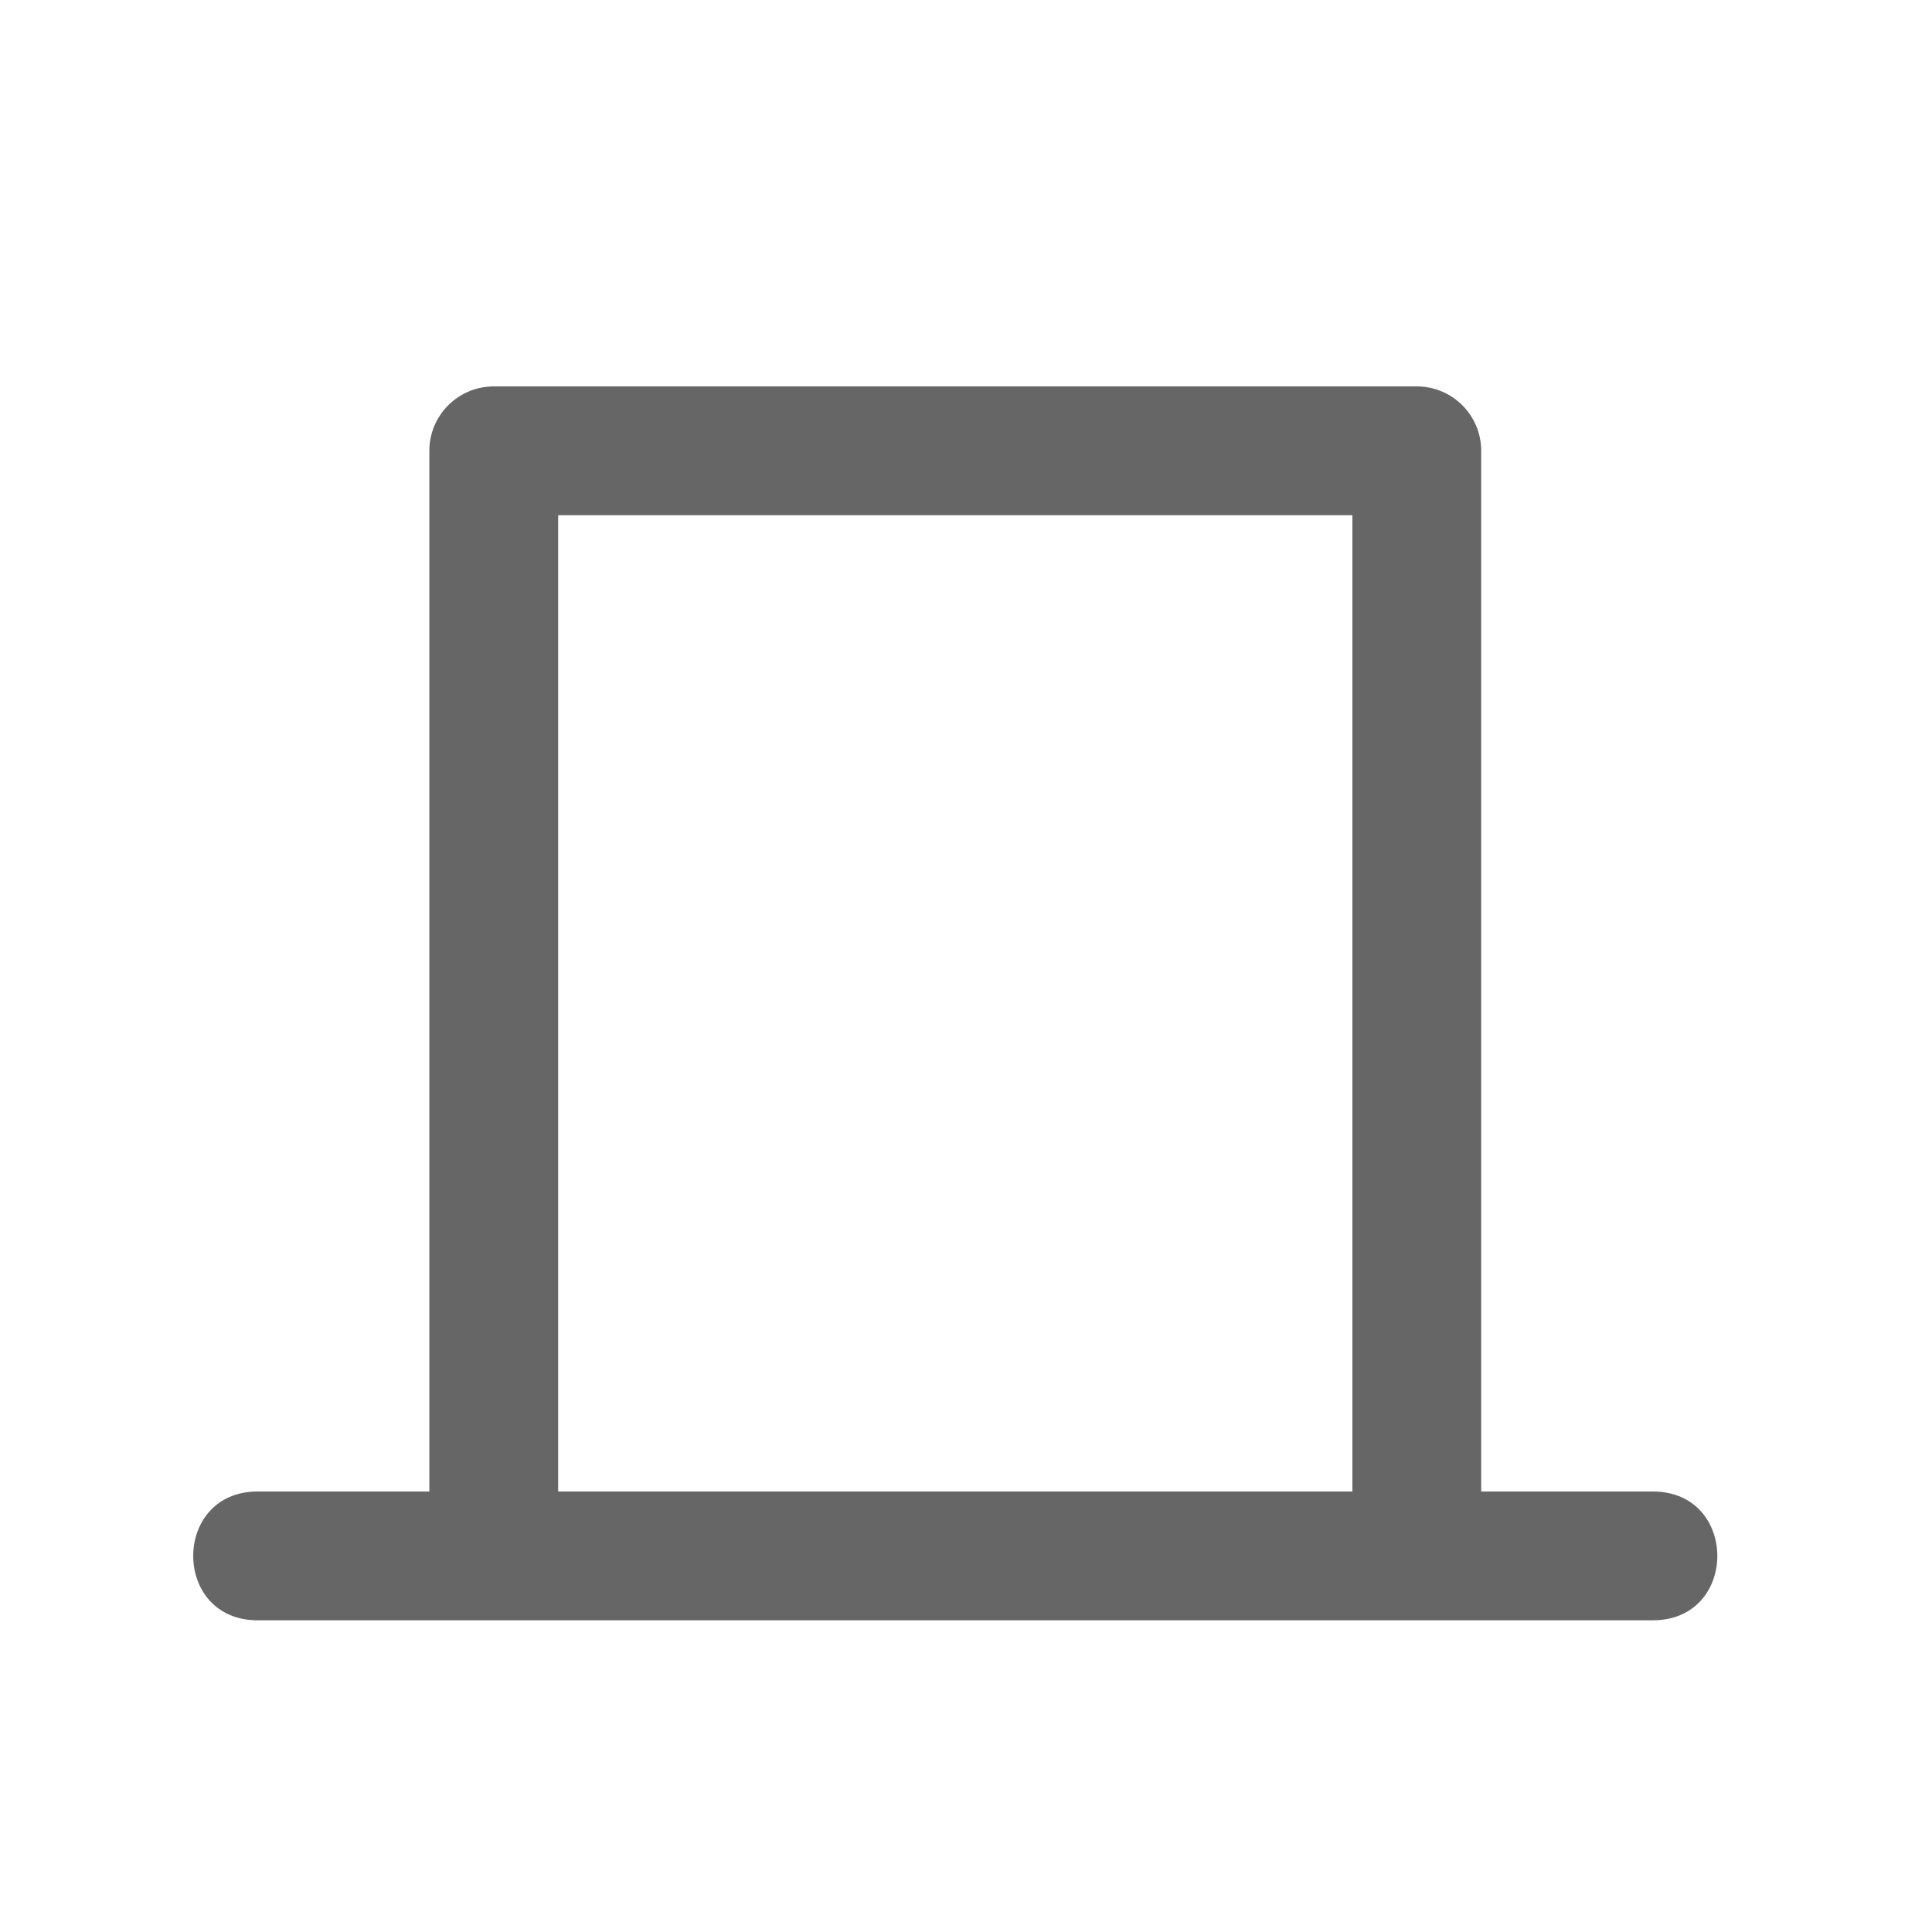
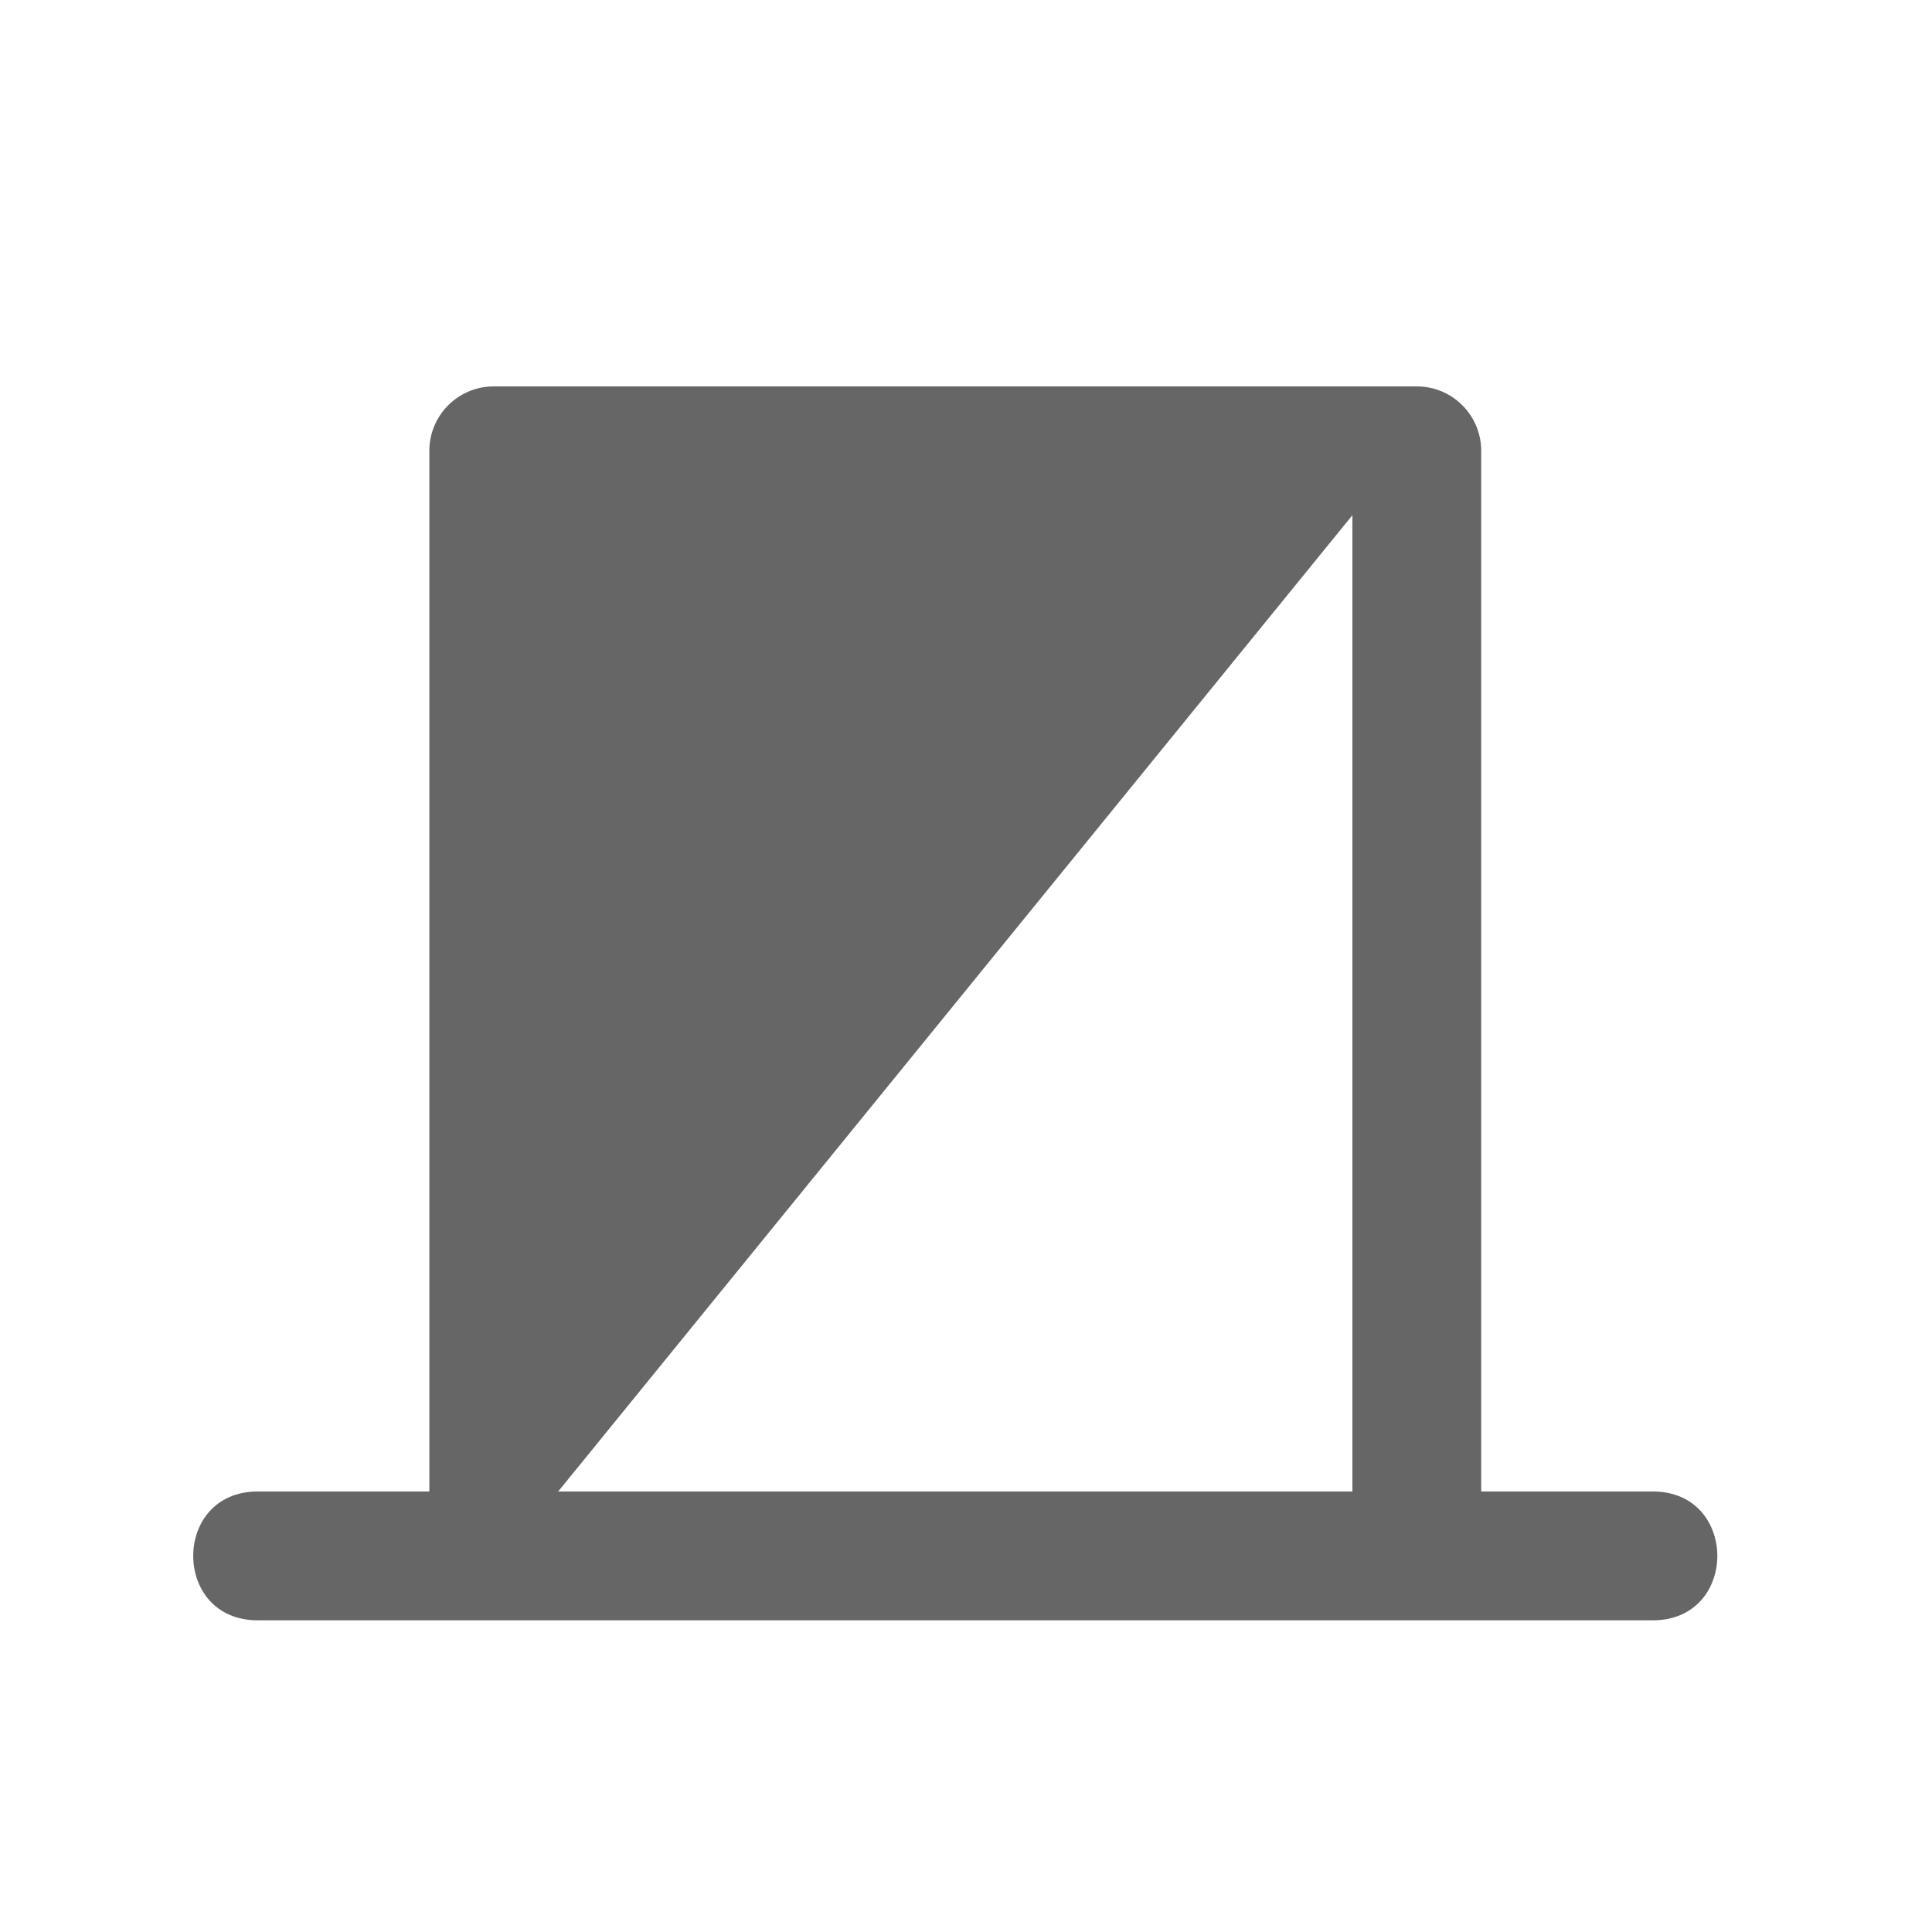
<svg xmlns="http://www.w3.org/2000/svg" width="30px" height="30px" viewBox="0 0 30 30" version="1.1">
  <title>Deadpool/Icons/Dark/Blueprint/Icons-Blueprint-Walls</title>
  <desc>Created with Sketch.</desc>
  <g id="Deadpool/Icons/Dark/Blueprint/Icons-Blueprint-Walls" stroke="none" stroke-width="1" fill="none" fill-rule="evenodd">
-     <path d="M21,8 L8.667,8 L8.667,23.16 L21,23.16 L21,8 Z M25.666,23.16 C27,23.16 27,25.16 25.666,25.16 L4,25.16 C2.667,25.16 2.667,23.16 4,23.16 L6.667,23.16 L6.667,7 C6.667,6.448 7.115,6 7.667,6 L22,6 C22.552,6 23,6.448 23,7 L23,23.16 L25.666,23.16 Z" id="Combined-Shape" fill="#666666" />
+     <path d="M21,8 L8.667,23.16 L21,23.16 L21,8 Z M25.666,23.16 C27,23.16 27,25.16 25.666,25.16 L4,25.16 C2.667,25.16 2.667,23.16 4,23.16 L6.667,23.16 L6.667,7 C6.667,6.448 7.115,6 7.667,6 L22,6 C22.552,6 23,6.448 23,7 L23,23.16 L25.666,23.16 Z" id="Combined-Shape" fill="#666666" />
  </g>
</svg>